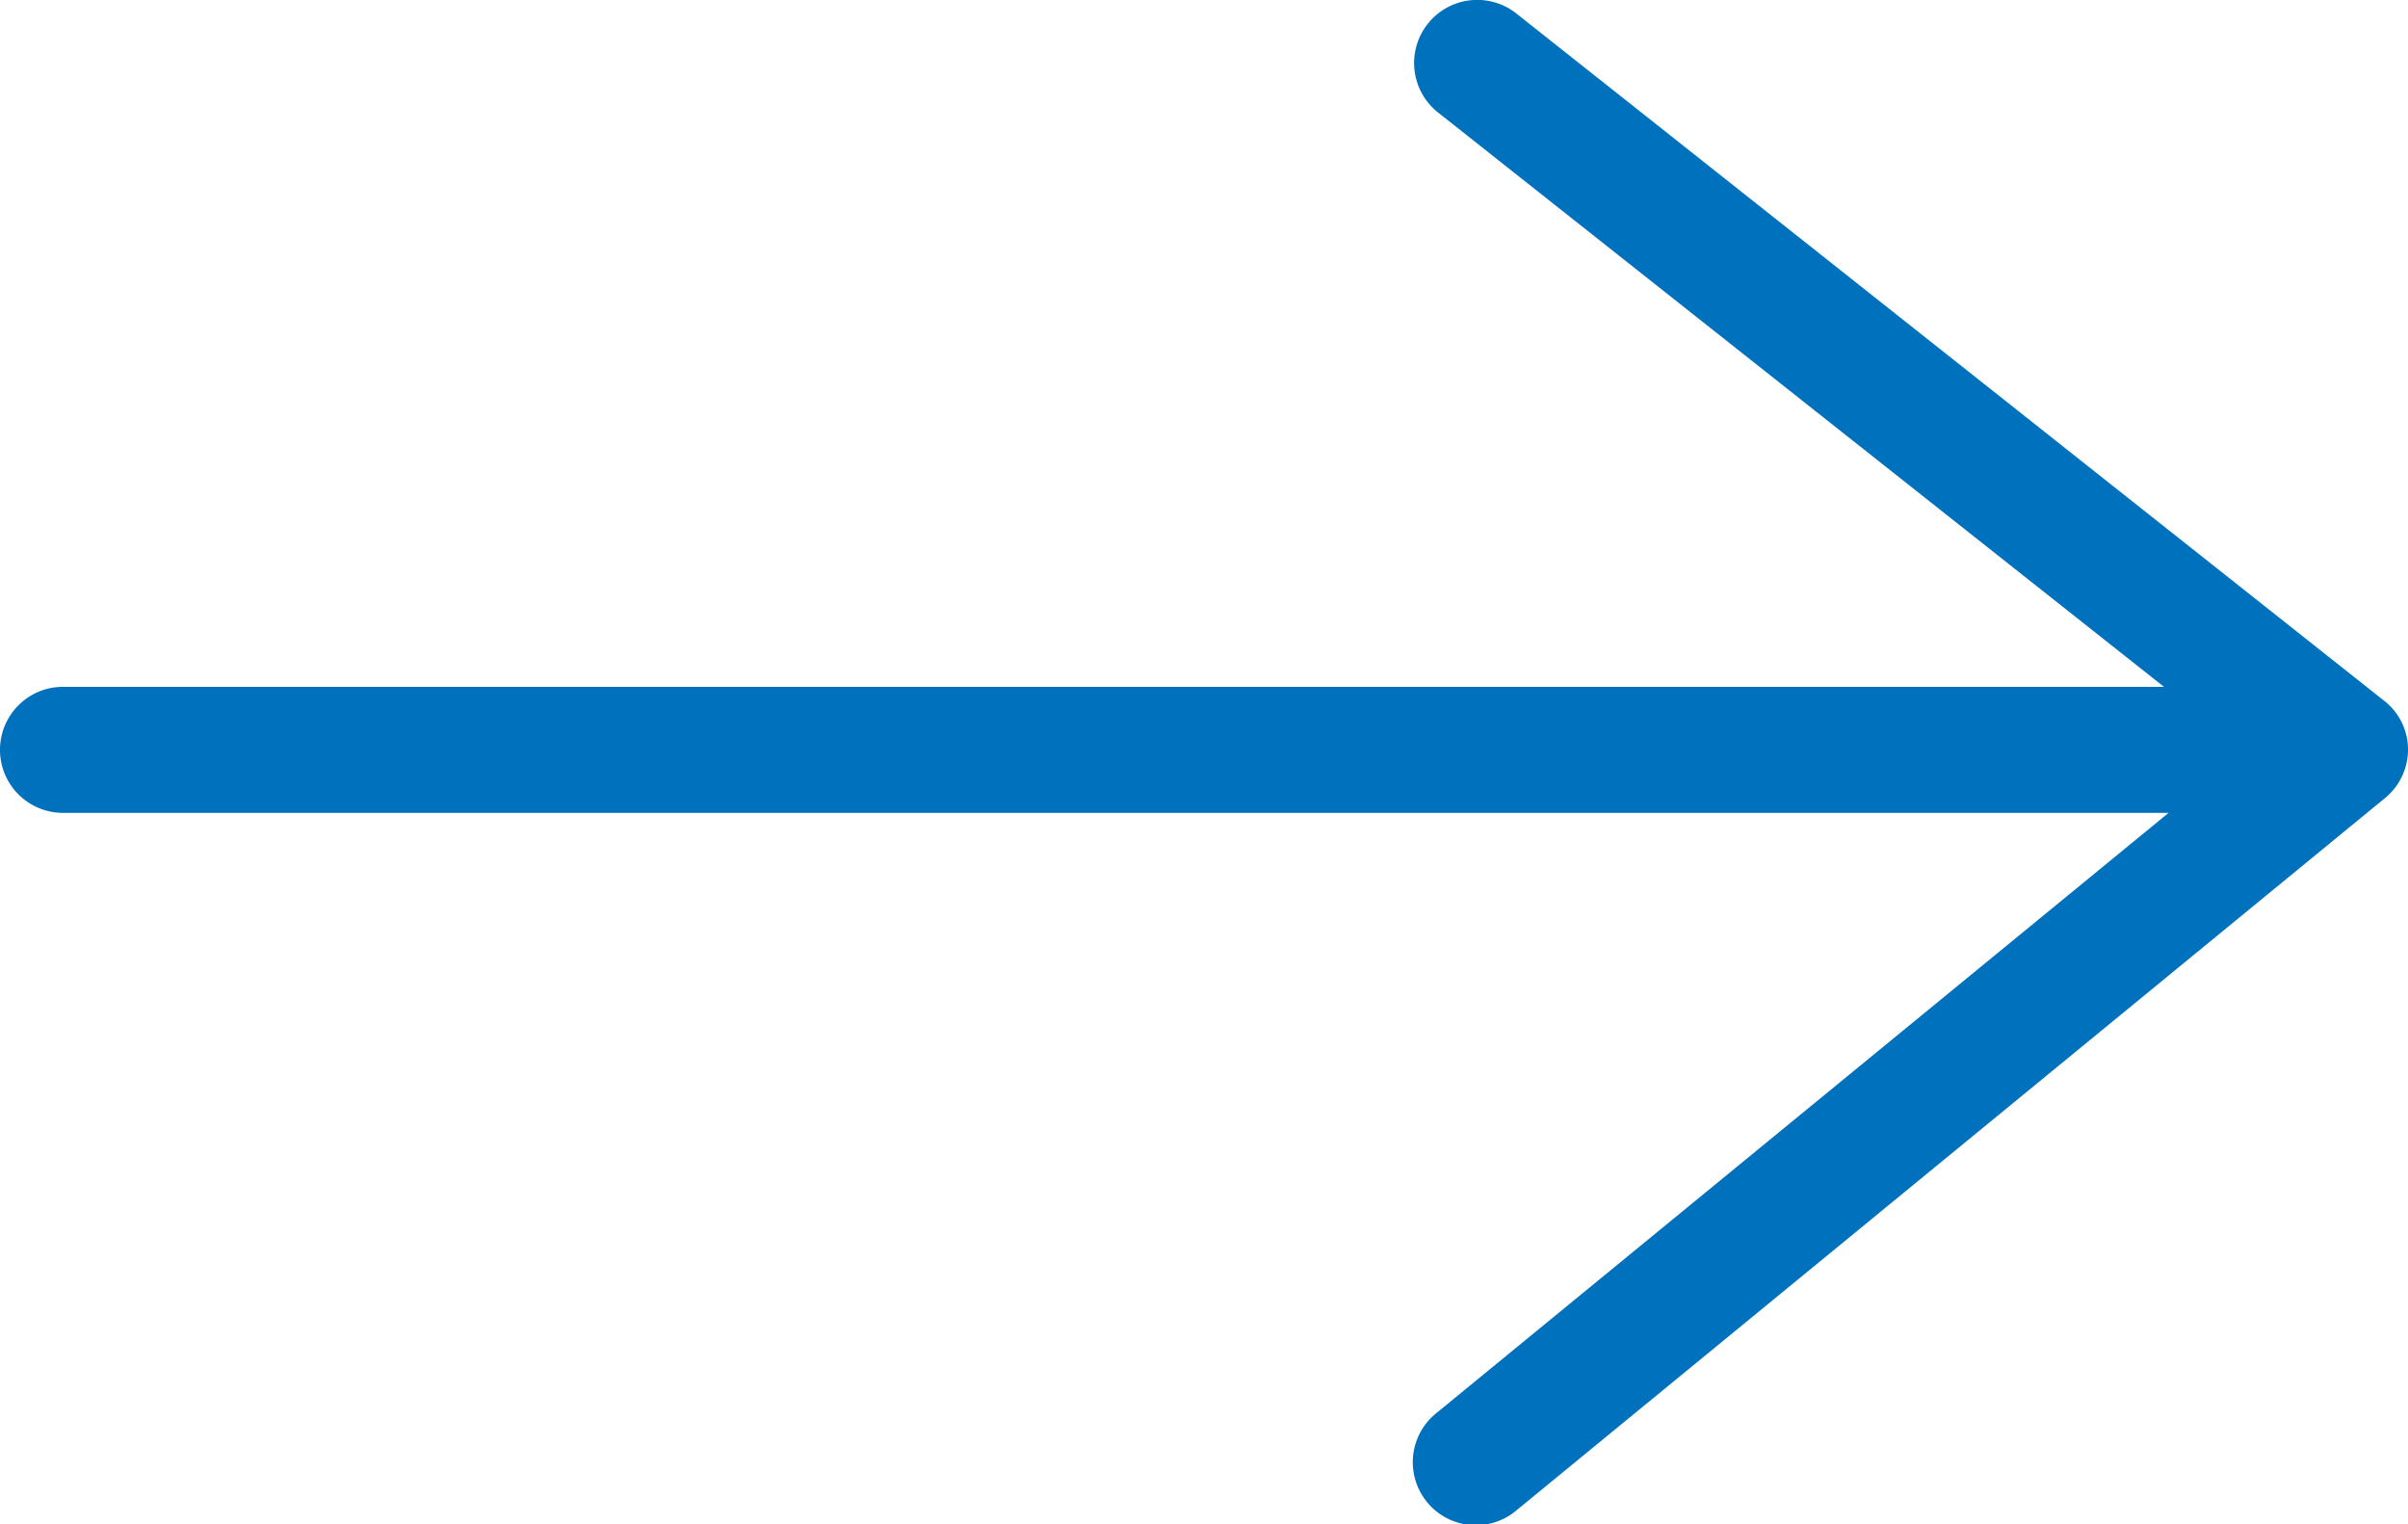
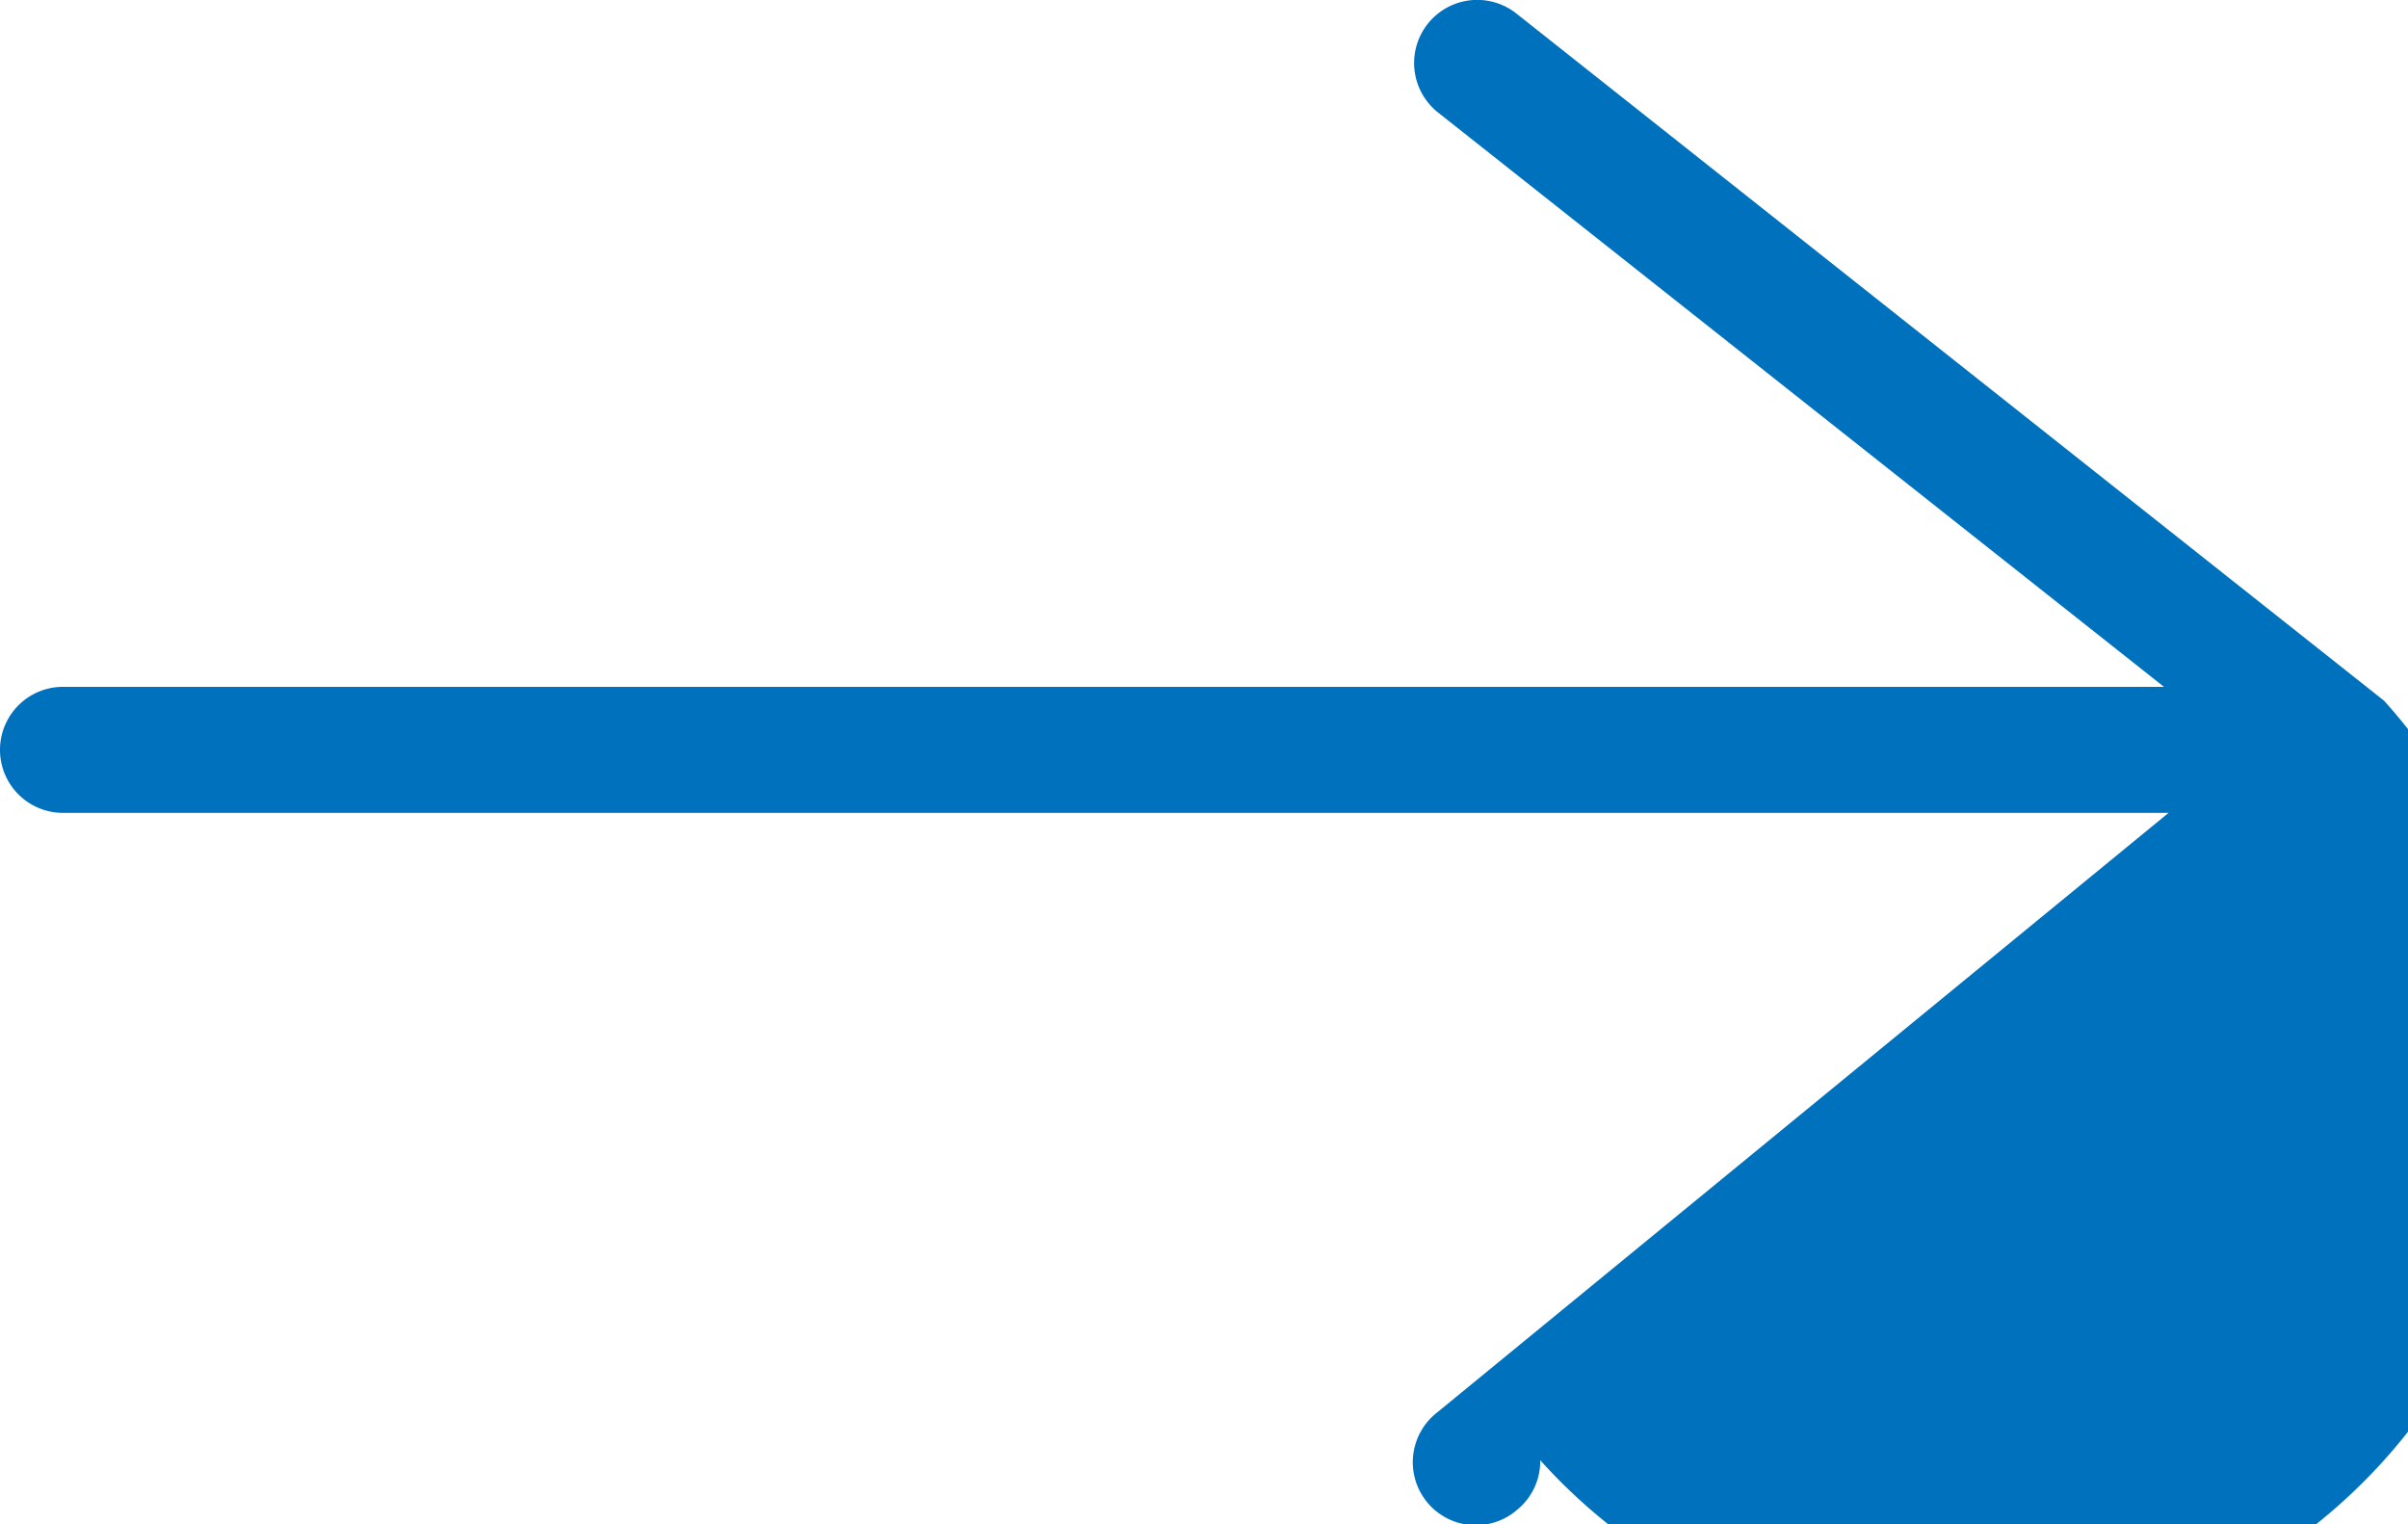
<svg xmlns="http://www.w3.org/2000/svg" viewBox="0 0 57.33 36.28">
  <defs>
    <style>.cls-1{fill:#0071bc;}</style>
  </defs>
  <g id="レイヤー_2" data-name="レイヤー 2">
    <g id="レイヤー_1-2" data-name="レイヤー 1">
-       <path class="cls-1" d="M56.76,16.68,36.1.32a1.5,1.5,0,0,0-1.86,2.36L51.52,16.35H1.5a1.5,1.5,0,0,0,0,3H51.63L34.22,33.62a1.5,1.5,0,1,0,1.9,2.32L56.78,19a1.49,1.49,0,0,0,.55-1.18A1.47,1.47,0,0,0,56.76,16.68Z" />
+       <path class="cls-1" d="M56.76,16.68,36.1.32a1.5,1.5,0,0,0-1.86,2.36L51.52,16.35H1.5a1.5,1.5,0,0,0,0,3H51.63L34.22,33.62a1.5,1.5,0,1,0,1.9,2.32a1.49,1.49,0,0,0,.55-1.18A1.47,1.47,0,0,0,56.76,16.68Z" />
    </g>
  </g>
</svg>